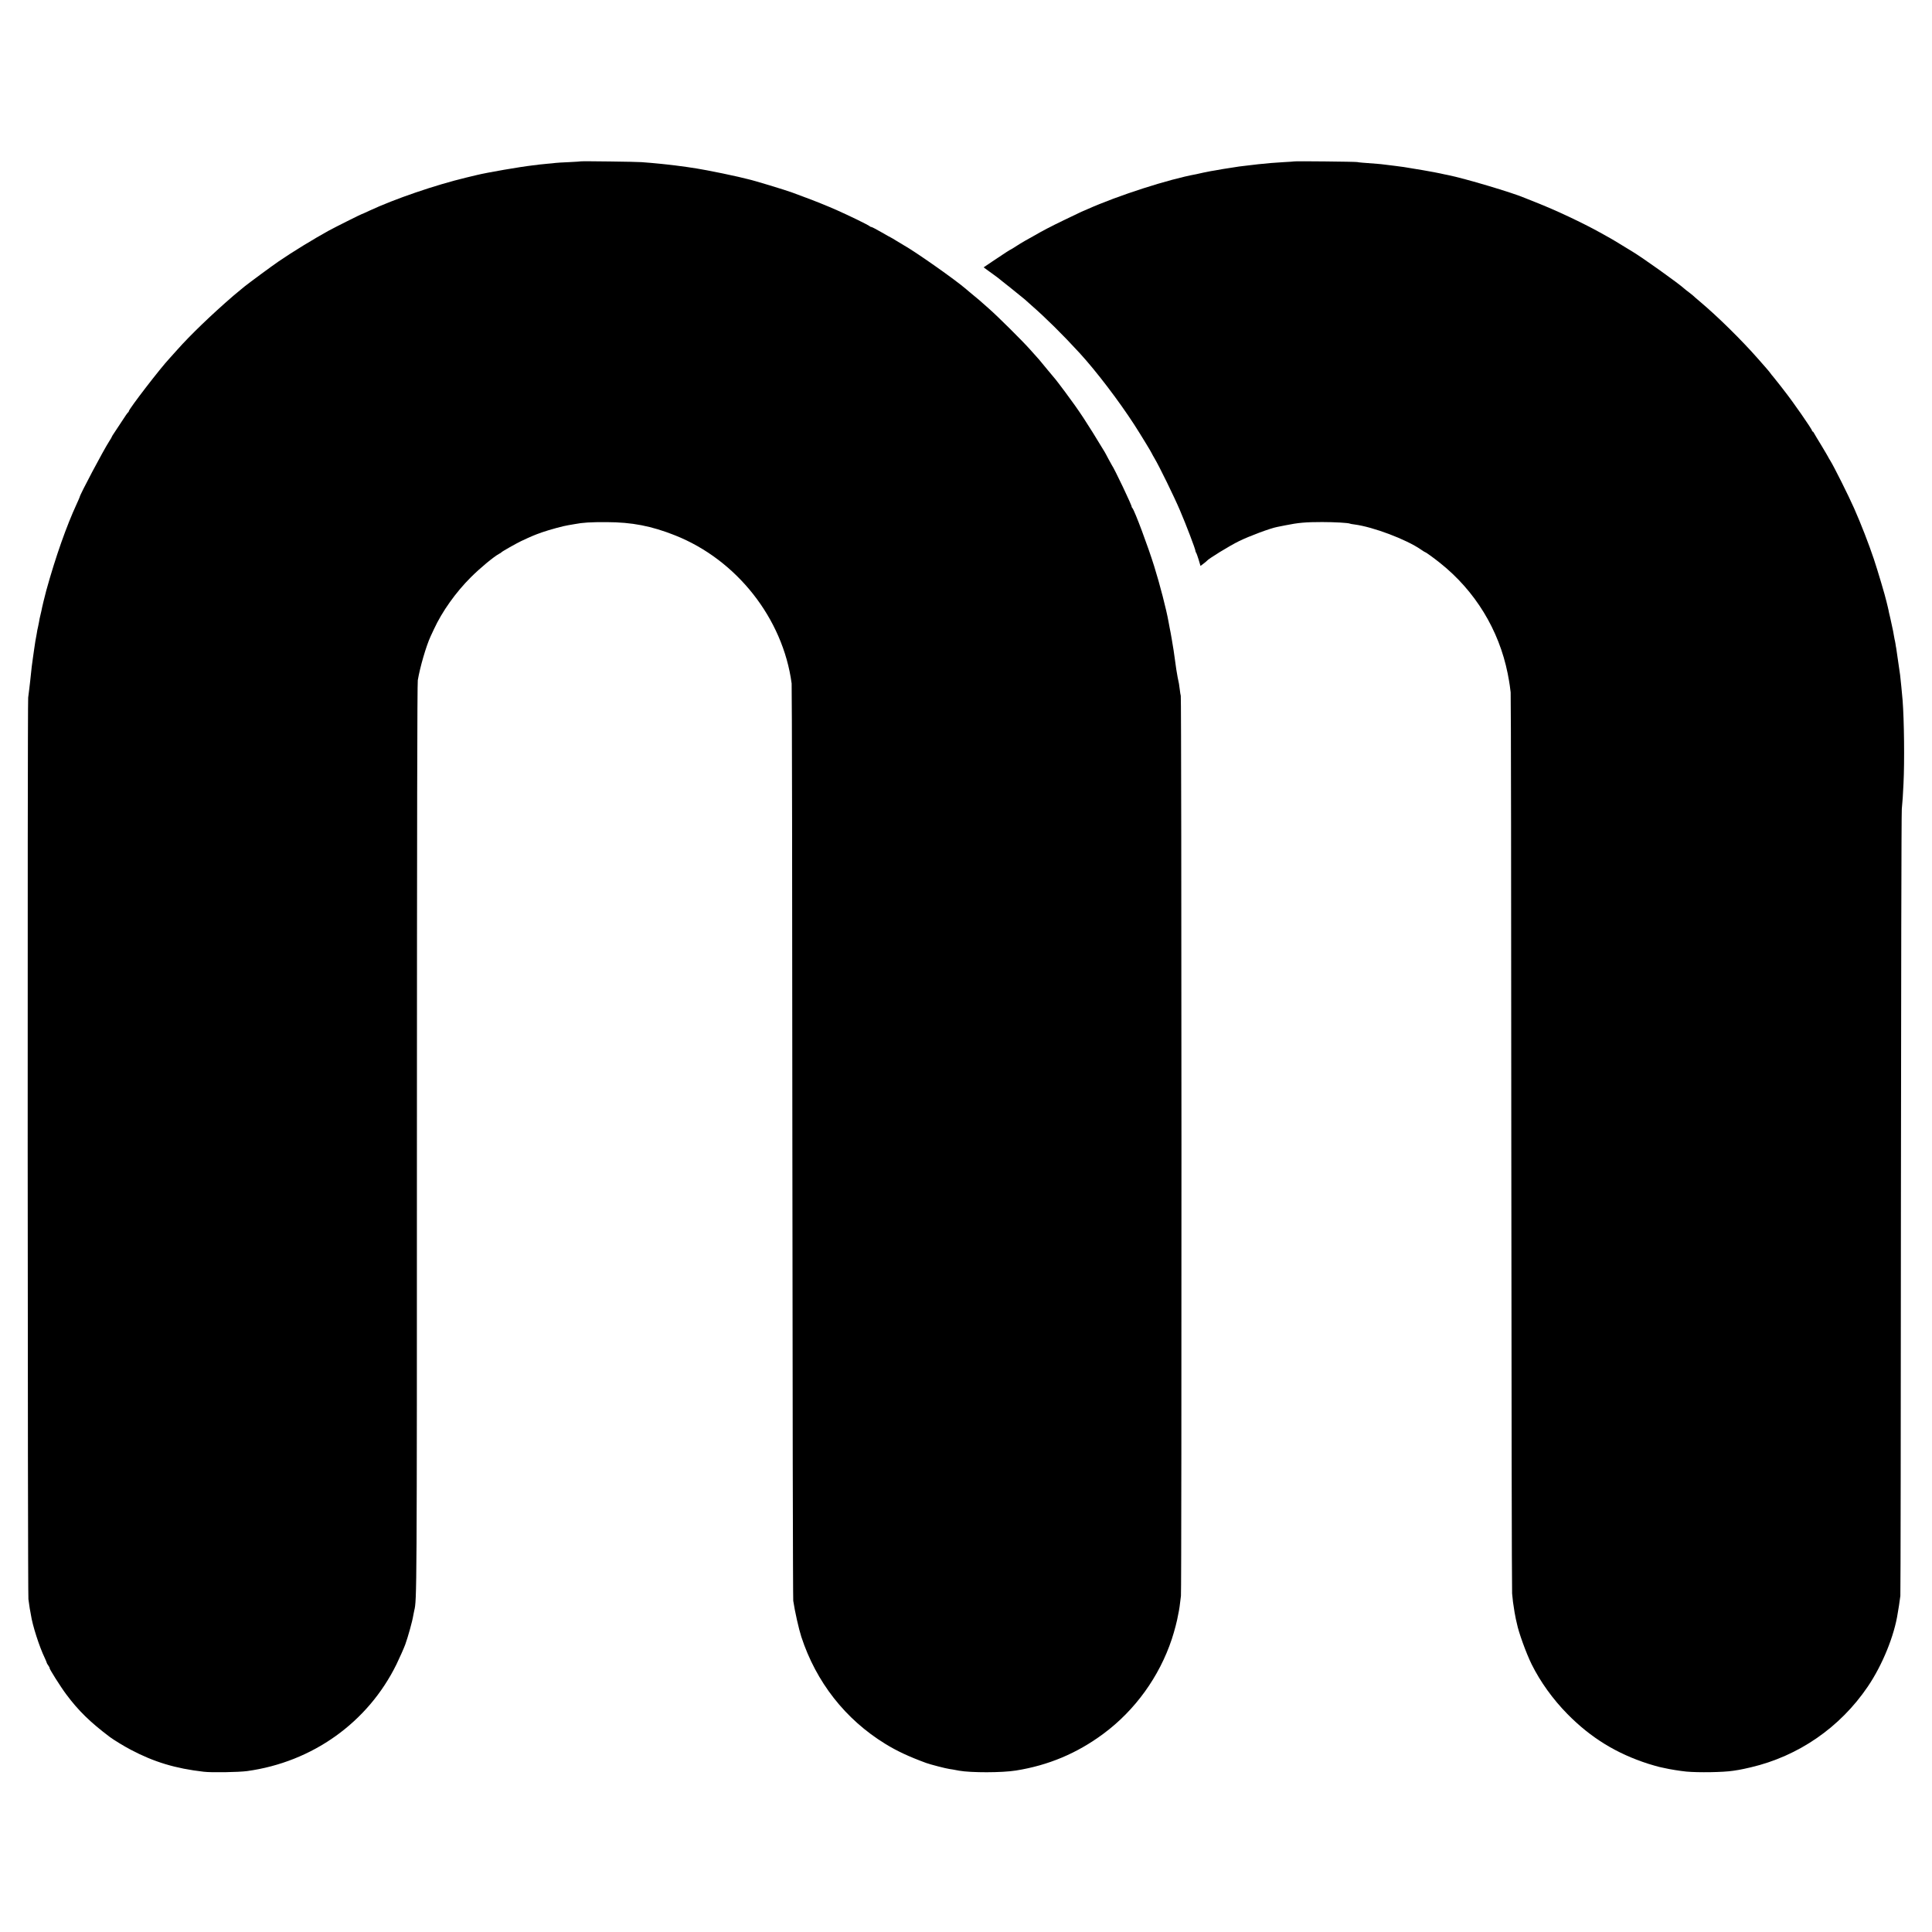
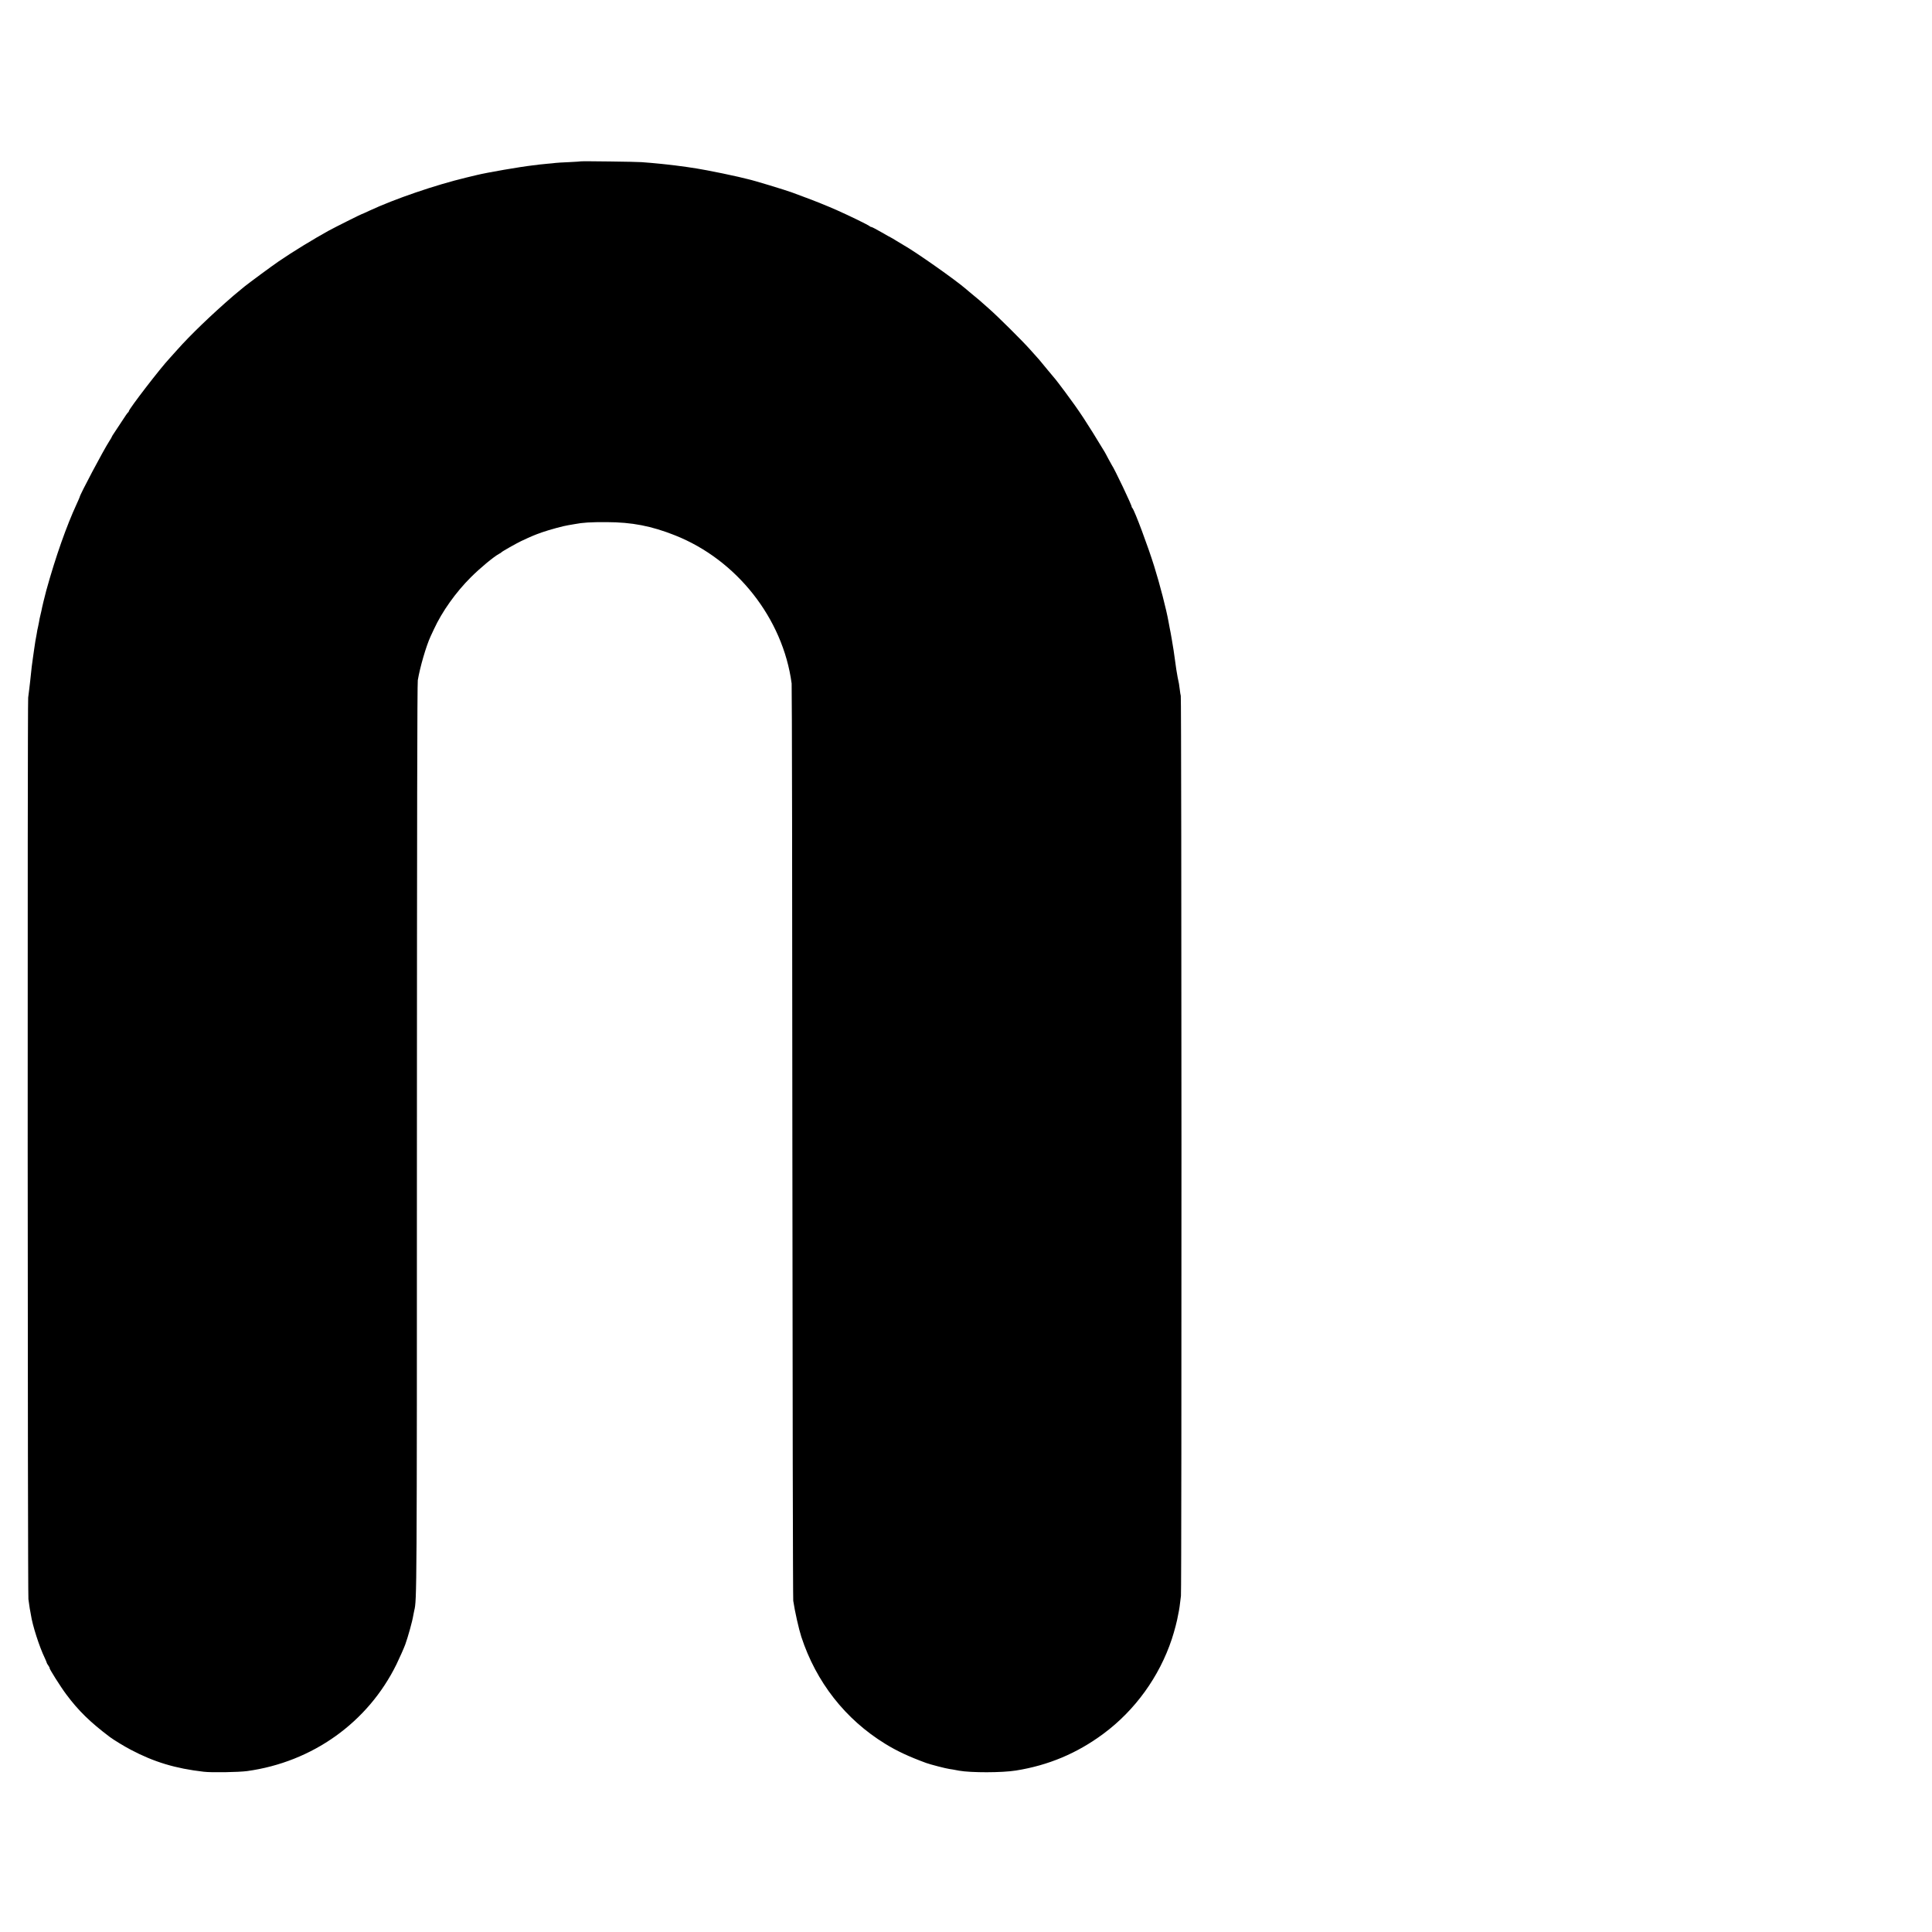
<svg xmlns="http://www.w3.org/2000/svg" version="1.0" width="2400pt" height="2400pt" viewBox="0 0 2400 2400" preserveAspectRatio="xMidYMid meet">
  <g transform="translate(0,2400) scale(0.1,-0.1)" fill="#000000" stroke="none">
    <path d="M7219 21996 c-2 -2 -69 -6 -149 -10 -80 -3 -156 -8 -170 -10 -14 -2 -59 -7 -100 -10 -41 -4 -86 -8 -100 -10 -14 -3 -50 -7 -80 -10 -158 -18 -570 -89 -700 -121 -8 -2 -64 -15 -125 -30 -391 -94 -890 -265 -1210 -414 -48 -23 -89 -41 -92 -41 -6 0 -328 -161 -409 -205 -180 -99 -451 -264 -624 -383 -85 -58 -373 -271 -425 -313 -11 -10 -42 -36 -70 -58 -27 -23 -57 -47 -65 -54 -271 -234 -539 -492 -700 -674 -47 -53 -90 -101 -96 -107 -104 -109 -504 -628 -504 -655 0 -5 -4 -11 -8 -13 -5 -1 -39 -50 -76 -108 -38 -58 -81 -124 -97 -147 -16 -23 -29 -44 -29 -47 0 -4 -15 -30 -34 -59 -71 -110 -366 -666 -366 -691 0 -2 -16 -40 -36 -83 -129 -279 -263 -659 -379 -1078 -16 -58 -55 -218 -61 -255 -3 -14 -9 -41 -14 -60 -5 -19 -12 -53 -15 -75 -4 -22 -9 -49 -12 -60 -3 -11 -7 -29 -9 -40 -2 -11 -5 -32 -8 -48 -10 -47 -25 -140 -31 -187 -3 -25 -10 -72 -15 -105 -11 -69 -19 -139 -35 -295 -3 -30 -8 -73 -11 -95 -3 -22 -9 -71 -14 -110 -10 -85 -7 -11143 3 -11200 4 -22 9 -60 12 -85 3 -25 8 -52 10 -60 2 -8 6 -31 9 -50 19 -130 104 -395 172 -536 13 -28 24 -54 24 -58 0 -5 9 -21 21 -37 11 -16 18 -29 15 -29 -11 0 137 -235 207 -328 151 -203 298 -346 542 -530 47 -35 174 -113 258 -157 289 -153 557 -234 907 -274 98 -12 432 -6 539 8 812 112 1501 604 1856 1326 40 83 89 193 109 246 35 97 89 291 100 363 4 21 9 49 12 60 32 130 33 169 33 5876 1 3918 4 5635 11 5680 27 161 103 424 159 545 5 11 24 51 41 88 102 221 272 460 460 647 113 113 285 256 351 291 13 6 26 15 29 19 7 10 186 111 245 139 117 55 175 80 260 109 95 33 270 80 320 87 17 3 53 9 81 14 102 20 202 26 399 25 316 -1 555 -47 850 -164 766 -303 1341 -1032 1449 -1840 4 -25 8 -2588 9 -5695 2 -3108 7 -5672 11 -5700 19 -130 70 -355 100 -447 184 -563 546 -1025 1042 -1330 146 -90 294 -159 509 -238 48 -18 249 -70 290 -75 19 -2 51 -8 120 -21 145 -26 532 -26 705 2 403 64 760 214 1087 457 393 291 695 709 850 1177 33 101 66 227 78 300 3 19 8 42 10 50 4 15 10 61 25 185 10 81 8 11150 -2 11181 -3 11 -9 45 -12 75 -7 59 -12 91 -27 156 -8 40 -24 138 -35 228 -8 63 -19 135 -38 245 -13 75 -15 87 -26 140 -6 30 -13 66 -15 81 -26 146 -106 457 -177 684 -76 245 -242 689 -271 724 -7 8 -11 15 -9 15 10 3 -217 480 -248 521 -4 6 -24 42 -44 80 -20 39 -41 77 -46 85 -226 373 -308 498 -488 740 -64 85 -118 157 -122 160 -3 3 -44 52 -92 110 -47 58 -96 117 -109 132 -13 14 -62 69 -109 122 -95 108 -409 419 -514 511 -38 33 -76 67 -85 75 -9 9 -51 45 -94 80 -43 36 -91 75 -105 88 -131 114 -627 463 -777 547 -11 7 -50 30 -88 53 -37 23 -69 42 -71 42 -2 0 -54 29 -116 65 -62 36 -118 65 -124 65 -7 0 -16 4 -21 9 -17 16 -246 128 -415 203 -94 42 -289 121 -395 159 -60 22 -128 47 -150 56 -86 32 -476 151 -555 168 -8 2 -62 15 -120 29 -91 21 -291 63 -385 80 -102 19 -157 28 -247 41 -133 18 -191 26 -243 31 -33 3 -71 7 -85 9 -14 2 -65 7 -115 11 -49 3 -106 8 -125 10 -43 5 -746 14 -751 10z" />
-     <path d="M16078 21995 c-1 -1 -60 -6 -130 -9 -71 -4 -143 -9 -160 -11 -18 -2 -64 -6 -103 -10 -38 -3 -81 -8 -95 -10 -14 -2 -52 -6 -85 -10 -55 -5 -164 -20 -225 -31 -14 -2 -54 -9 -90 -14 -36 -6 -76 -13 -90 -16 -14 -2 -41 -7 -60 -10 -19 -3 -62 -12 -95 -19 -33 -8 -71 -16 -85 -19 -342 -62 -967 -263 -1355 -436 -28 -12 -59 -26 -70 -30 -11 -5 -108 -51 -215 -103 -172 -83 -262 -130 -390 -204 -19 -11 -62 -35 -95 -53 -33 -19 -86 -51 -118 -72 -32 -21 -60 -38 -62 -38 -5 0 -87 -53 -228 -148 l-108 -73 78 -57 c43 -31 83 -60 88 -64 45 -34 341 -272 345 -277 3 -3 41 -37 85 -76 173 -151 387 -362 596 -590 208 -227 485 -591 679 -890 73 -113 220 -354 220 -361 0 -2 14 -27 31 -56 60 -100 247 -483 317 -648 76 -177 192 -482 192 -503 0 -7 4 -17 8 -22 5 -6 19 -45 32 -87 l23 -78 36 27 c20 15 38 30 41 34 18 26 283 189 402 247 126 62 388 160 473 176 17 3 62 12 100 20 164 33 252 41 460 41 154 0 330 -10 345 -20 4 -2 29 -7 56 -10 232 -30 645 -186 826 -312 26 -18 50 -33 53 -33 8 0 105 -70 185 -134 435 -347 730 -829 839 -1372 11 -54 22 -121 26 -149 3 -27 8 -66 11 -85 4 -19 7 -2528 8 -5575 2 -3047 6 -5576 10 -5620 4 -44 9 -91 11 -105 13 -95 28 -180 35 -210 5 -19 11 -46 14 -60 20 -105 115 -367 183 -505 109 -219 264 -434 444 -617 290 -295 609 -491 1004 -618 55 -17 118 -35 140 -40 22 -5 51 -11 65 -14 57 -14 196 -36 268 -43 148 -14 462 -9 582 10 14 3 45 8 70 11 25 4 92 18 150 32 592 139 1108 495 1452 1002 181 266 331 634 373 917 2 11 8 51 15 90 6 38 14 92 17 120 3 27 6 2219 7 4870 2 2651 6 4858 11 4905 11 123 13 149 21 315 14 274 8 790 -11 1035 -6 75 -25 266 -31 315 -12 88 -43 302 -48 331 -3 12 -7 39 -10 60 -4 22 -8 46 -11 54 -2 8 -6 33 -10 55 -3 22 -12 67 -20 101 -8 34 -16 74 -19 88 -3 14 -7 34 -10 44 -3 9 -7 28 -10 42 -2 14 -9 45 -15 70 -7 25 -14 55 -16 66 -15 69 -114 401 -157 529 -64 191 -160 438 -245 630 -69 157 -253 524 -297 594 -14 22 -26 43 -26 45 0 2 -37 64 -81 138 -45 73 -87 143 -93 155 -6 13 -14 23 -18 23 -5 0 -8 4 -8 10 0 18 -236 358 -345 496 -22 29 -62 81 -90 115 -27 35 -52 66 -55 69 -4 3 -13 14 -21 26 -8 12 -33 43 -57 70 -24 27 -69 78 -100 114 -210 239 -510 534 -732 720 -36 30 -71 61 -78 68 -8 7 -30 25 -50 40 -21 15 -46 35 -57 45 -73 67 -523 388 -650 464 -11 7 -67 41 -125 76 -58 36 -123 75 -145 87 -22 13 -79 44 -127 71 -218 121 -557 281 -796 374 -64 26 -126 50 -137 55 -149 65 -754 245 -960 286 -11 2 -31 6 -45 9 -14 4 -70 15 -125 26 -84 16 -155 28 -375 64 -14 2 -61 8 -105 14 -44 5 -102 13 -130 16 -27 4 -70 8 -95 10 -177 13 -228 17 -250 22 -27 5 -776 13 -782 8z" />
  </g>
</svg>